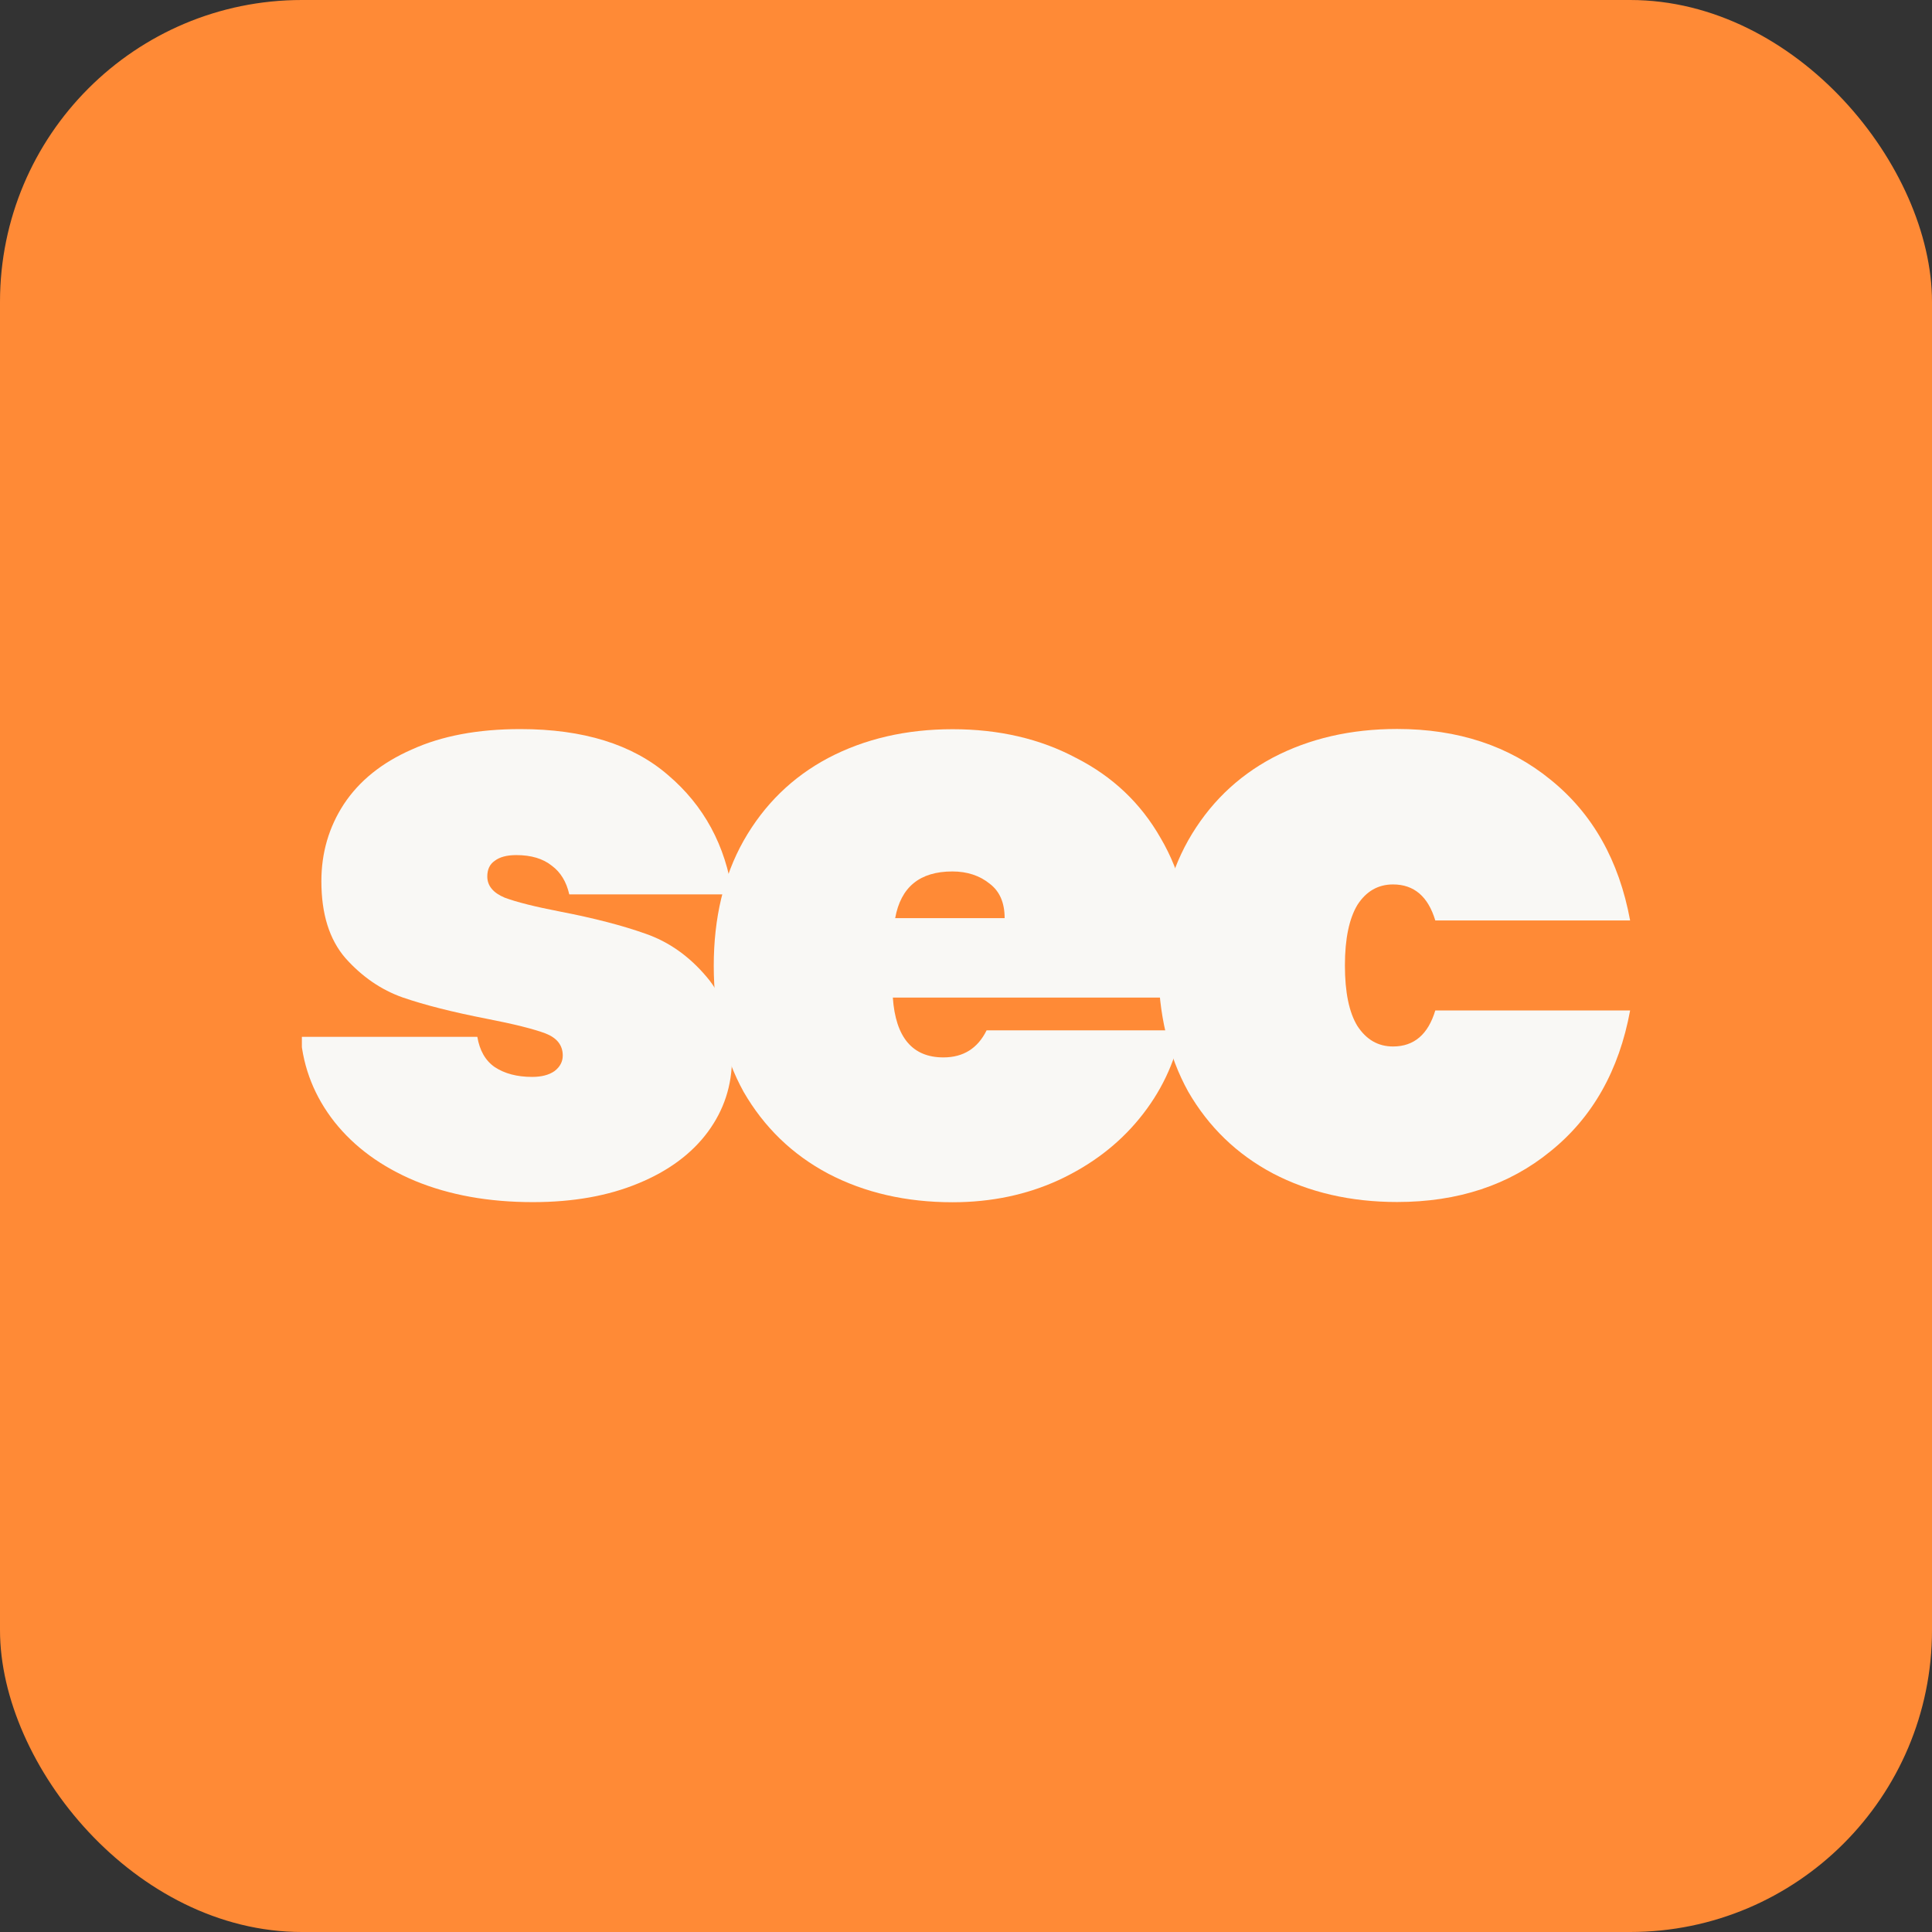
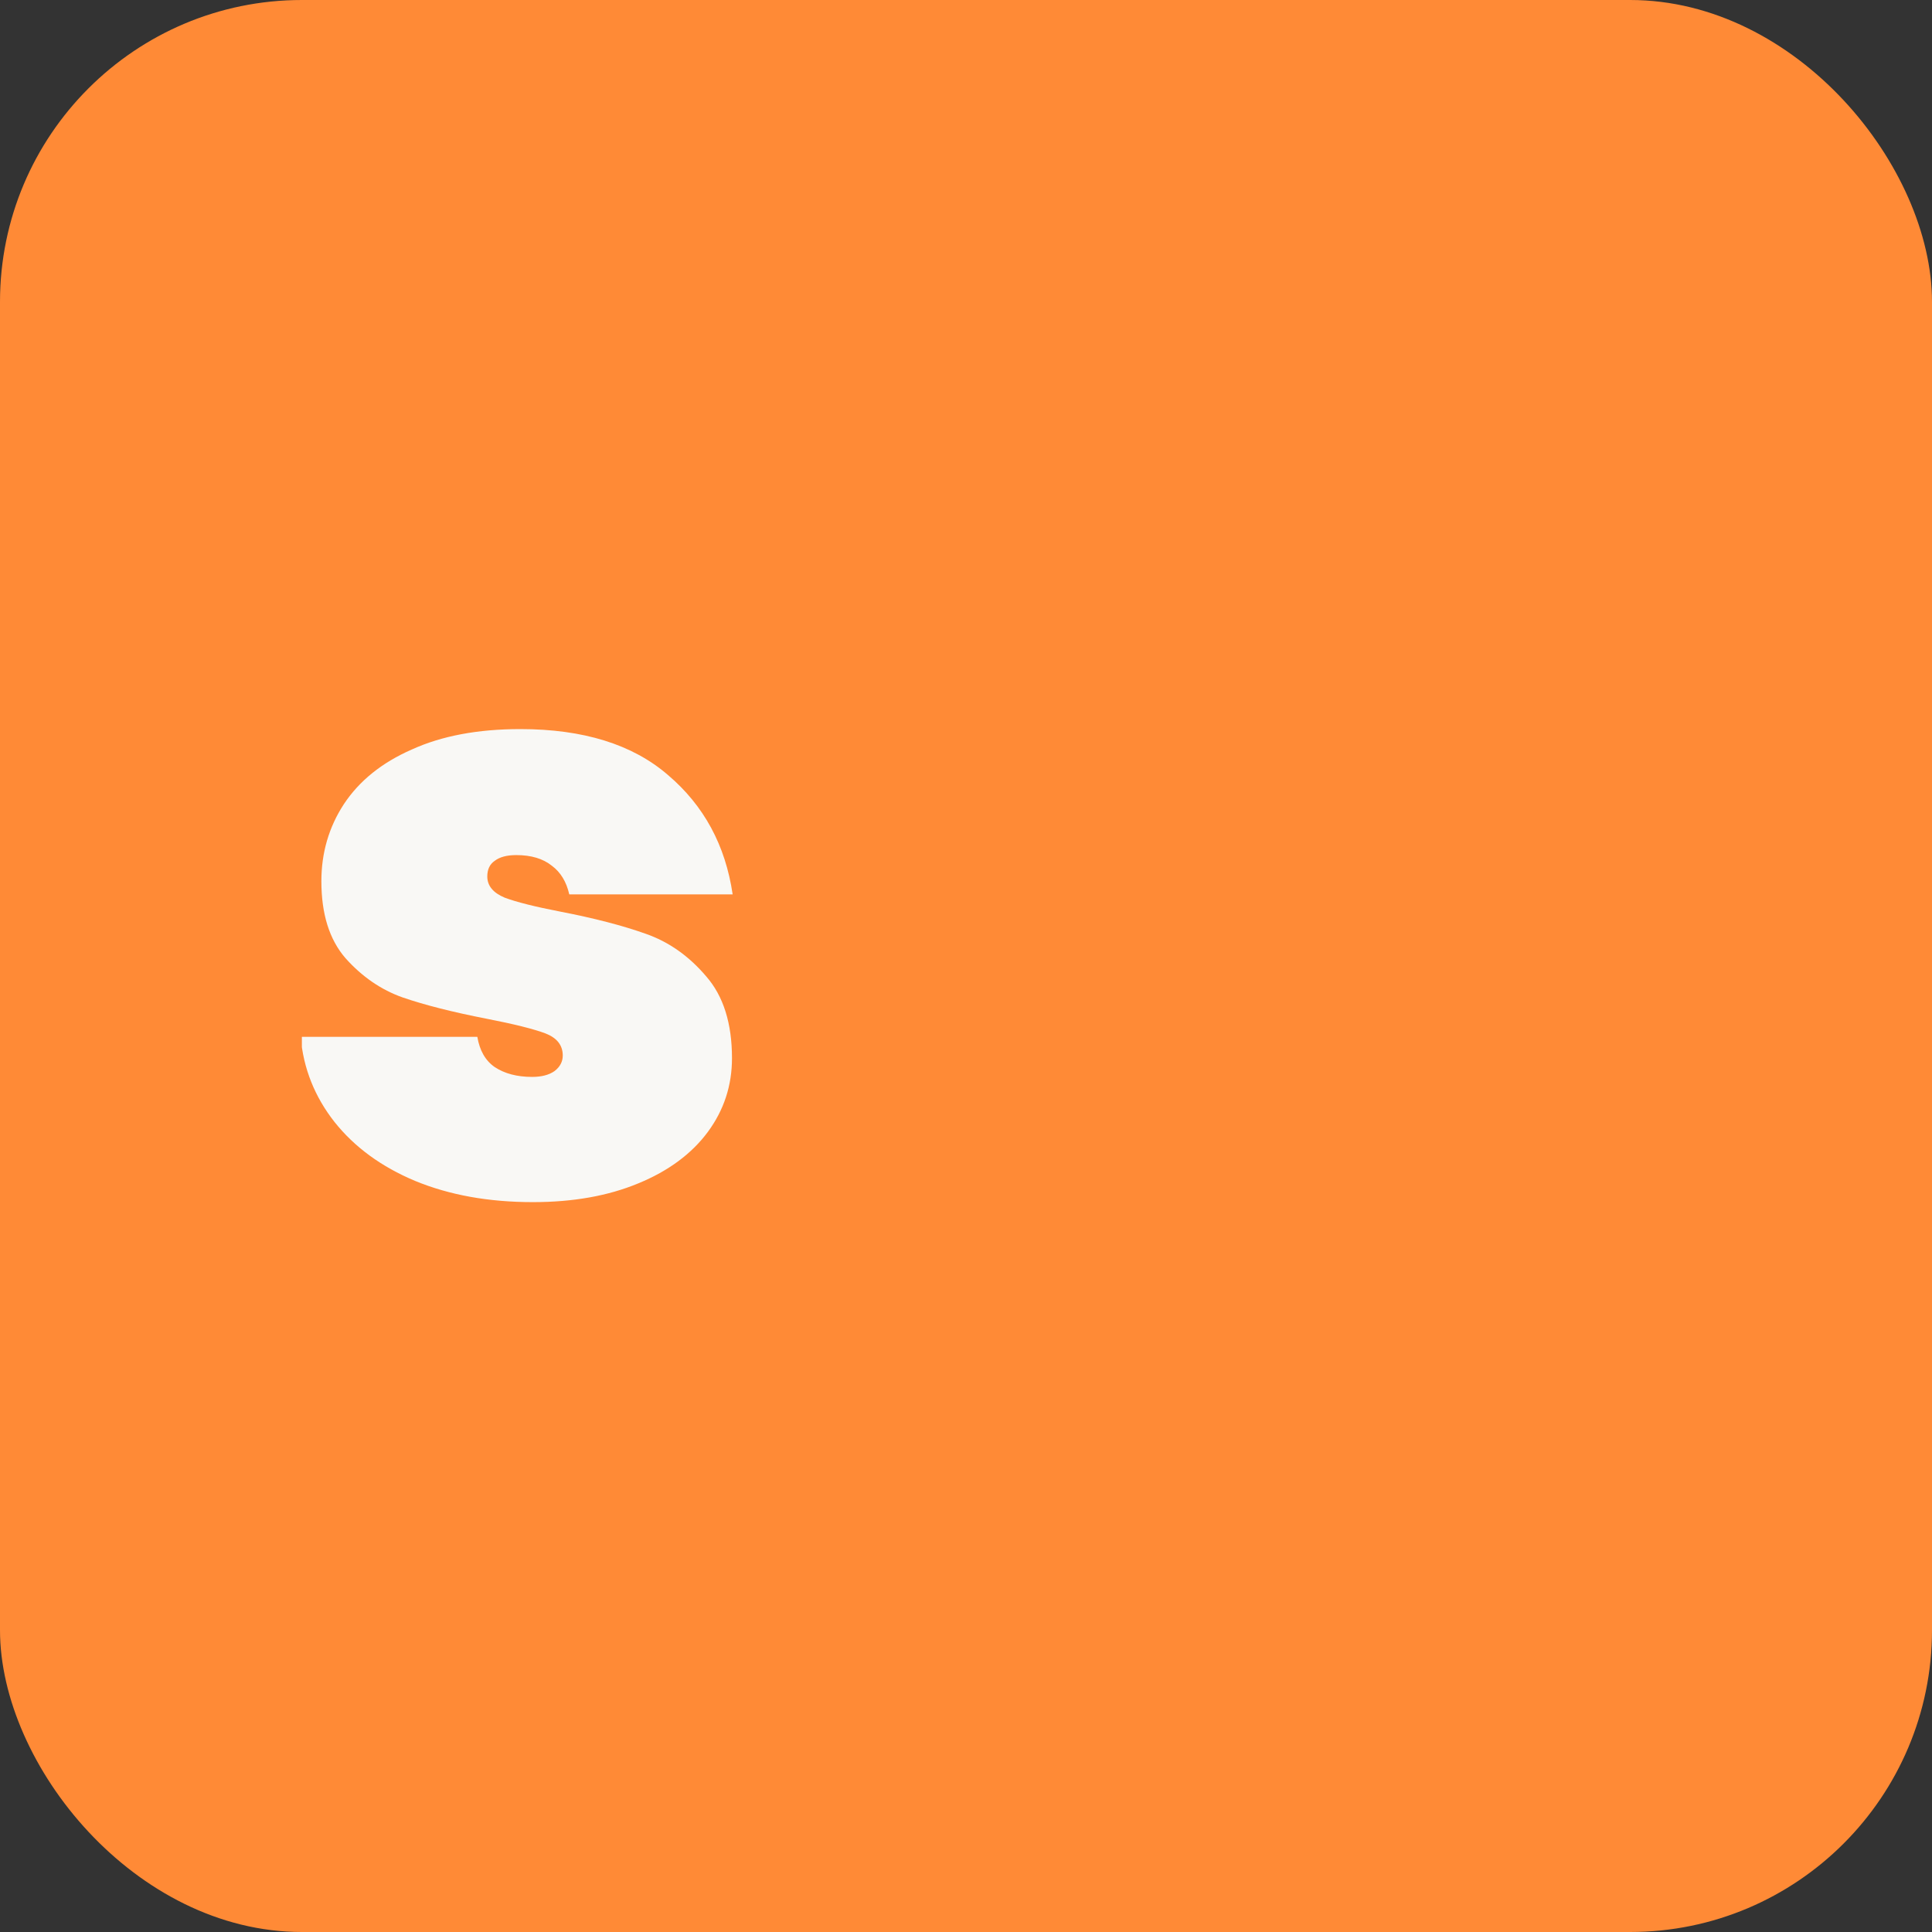
<svg xmlns="http://www.w3.org/2000/svg" width="32" height="32" viewBox="0 0 32 32" fill="none">
  <rect x="0" y="0" width="32" height="32" fill="#333333" stroke="none" />
  <rect width="32" height="32" rx="5" fill="#FF8A36" />
  <g clip-path="url(#clip0_1750_35148)">
-     <path d="M19.186 15.993C19.186 15.199 19.351 14.506 19.68 13.92C20.019 13.322 20.486 12.866 21.082 12.549C21.687 12.232 22.373 12.074 23.141 12.074C24.149 12.074 24.996 12.354 25.682 12.914C26.377 13.474 26.817 14.252 27 15.246H23.773C23.654 14.849 23.421 14.649 23.073 14.649C22.826 14.649 22.628 14.762 22.483 14.988C22.347 15.214 22.276 15.548 22.276 15.991C22.276 16.434 22.345 16.769 22.483 16.994C22.631 17.22 22.826 17.333 23.073 17.333C23.421 17.333 23.654 17.133 23.773 16.736H27C26.817 17.731 26.377 18.508 25.682 19.068C24.996 19.629 24.149 19.909 23.141 19.909C22.371 19.909 21.685 19.75 21.082 19.435C20.486 19.118 20.019 18.667 19.68 18.08C19.351 17.485 19.186 16.788 19.186 15.993Z" fill="#F9F8F5" />
-     <path d="M19.731 15.926C19.731 16.135 19.718 16.332 19.689 16.523H14.788C14.834 17.183 15.113 17.514 15.626 17.514C15.956 17.514 16.194 17.364 16.341 17.066H19.568C19.458 17.609 19.225 18.096 18.869 18.53C18.521 18.955 18.077 19.294 17.535 19.546C17.005 19.789 16.418 19.913 15.778 19.913C15.008 19.913 14.321 19.755 13.719 19.44C13.122 19.123 12.656 18.671 12.317 18.085C11.987 17.488 11.822 16.793 11.822 15.998C11.822 15.203 11.987 14.51 12.317 13.924C12.656 13.327 13.122 12.871 13.719 12.554C14.323 12.237 15.01 12.078 15.778 12.078C16.546 12.078 17.23 12.237 17.824 12.554C18.429 12.862 18.895 13.303 19.225 13.883C19.562 14.456 19.731 15.14 19.731 15.926ZM16.64 15.207C16.64 14.953 16.559 14.764 16.394 14.638C16.229 14.504 16.022 14.434 15.775 14.434C15.234 14.434 14.92 14.693 14.827 15.207H16.64Z" fill="#F9F8F5" />
    <path d="M8.826 19.911C8.093 19.911 7.444 19.794 6.874 19.559C6.316 19.325 5.871 18.999 5.541 18.584C5.213 18.167 5.024 17.696 4.98 17.173H7.906C7.944 17.398 8.038 17.566 8.194 17.674C8.359 17.783 8.566 17.837 8.813 17.837C8.969 17.837 9.092 17.805 9.184 17.741C9.277 17.67 9.321 17.583 9.321 17.483C9.321 17.311 9.224 17.19 9.033 17.116C8.841 17.044 8.516 16.962 8.058 16.873C7.499 16.764 7.037 16.647 6.67 16.521C6.313 16.395 5.997 16.178 5.722 15.87C5.455 15.561 5.323 15.138 5.323 14.595C5.323 14.126 5.447 13.7 5.695 13.32C5.95 12.934 6.324 12.632 6.819 12.415C7.314 12.189 7.913 12.076 8.619 12.076C9.662 12.076 10.478 12.33 11.063 12.836C11.659 13.342 12.016 14.002 12.135 14.814H9.429C9.382 14.606 9.286 14.447 9.14 14.339C8.993 14.221 8.797 14.163 8.551 14.163C8.395 14.163 8.276 14.195 8.194 14.258C8.113 14.313 8.071 14.399 8.071 14.517C8.071 14.671 8.168 14.788 8.359 14.868C8.551 14.94 8.859 15.018 9.279 15.099C9.838 15.207 10.309 15.329 10.694 15.466C11.079 15.6 11.413 15.837 11.697 16.172C11.981 16.497 12.124 16.949 12.124 17.526C12.124 17.978 11.992 18.384 11.725 18.747C11.459 19.107 11.074 19.394 10.573 19.6C10.075 19.807 9.495 19.911 8.826 19.911Z" fill="#F9F8F5" />
  </g>
  <defs>
    <clipPath id="clip0_1750_35148">
      <rect width="22" height="8" fill="white" transform="translate(5 12)" />
    </clipPath>
  </defs>
</svg>